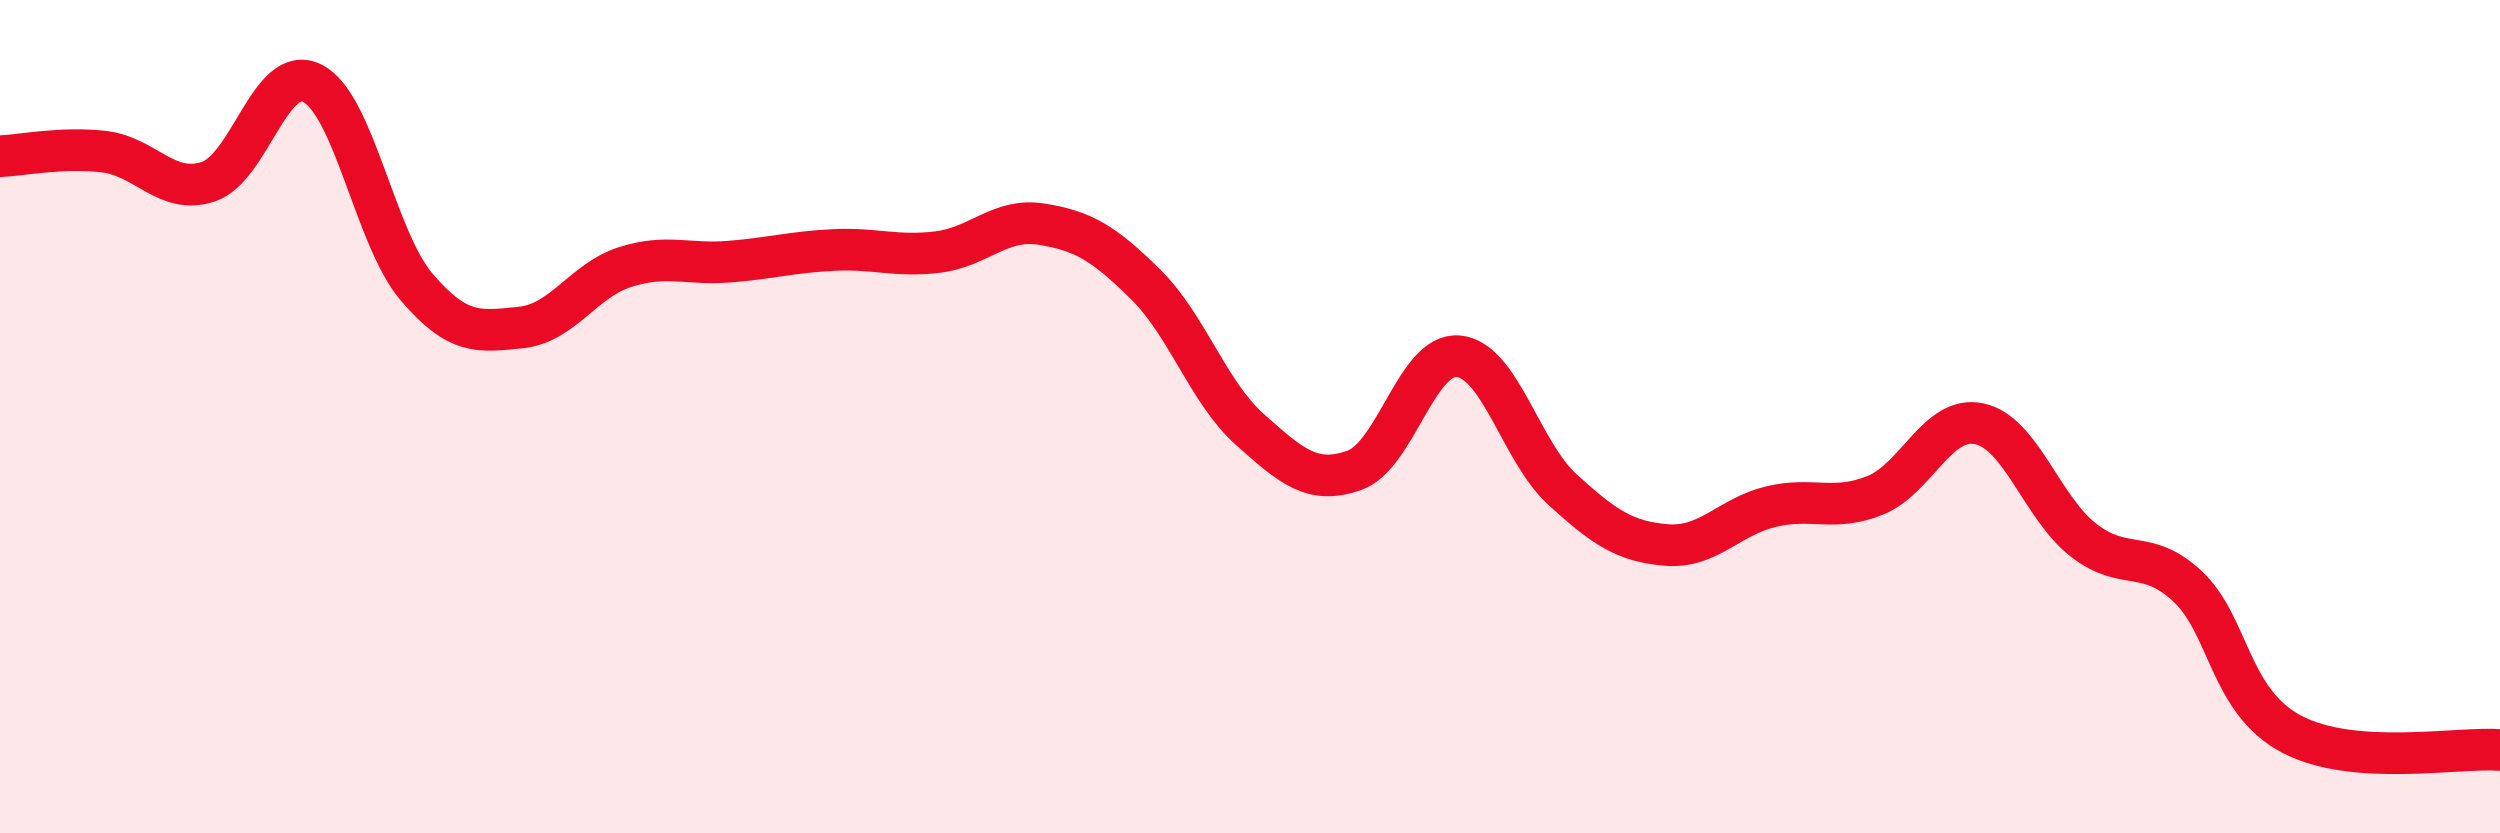
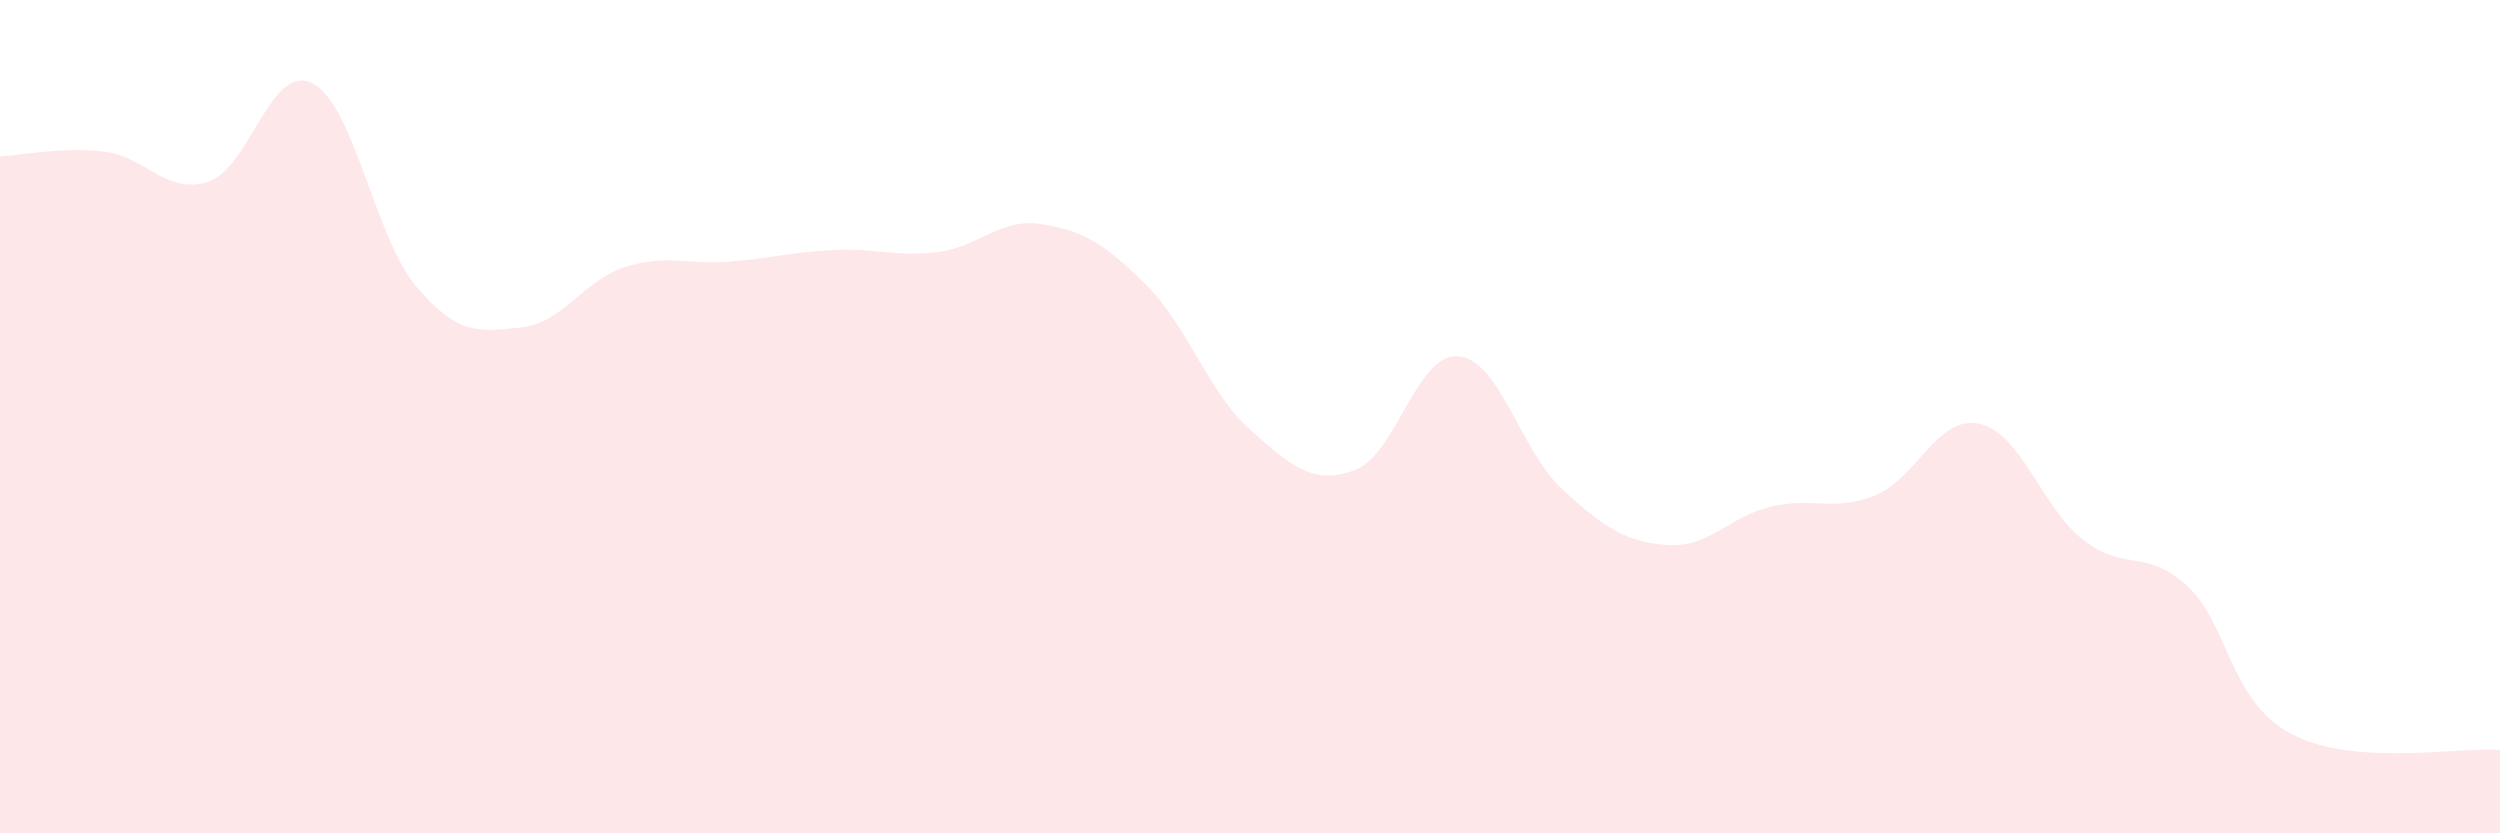
<svg xmlns="http://www.w3.org/2000/svg" width="60" height="20" viewBox="0 0 60 20">
  <path d="M 0,3.75 C 0.5,3.73 1.5,3.52 2.5,3.64 C 3.5,3.76 4,4.69 5,4.36 C 6,4.03 6.5,1.49 7.5,2 C 8.5,2.51 9,5.72 10,6.89 C 11,8.06 11.5,7.96 12.5,7.86 C 13.5,7.76 14,6.73 15,6.41 C 16,6.09 16.5,6.36 17.5,6.28 C 18.5,6.2 19,6.05 20,6 C 21,5.95 21.5,6.17 22.5,6.05 C 23.5,5.93 24,5.22 25,5.38 C 26,5.54 26.5,5.84 27.5,6.83 C 28.5,7.82 29,9.42 30,10.31 C 31,11.2 31.5,11.64 32.5,11.29 C 33.5,10.94 34,8.46 35,8.55 C 36,8.64 36.5,10.84 37.5,11.75 C 38.5,12.66 39,13 40,13.08 C 41,13.16 41.5,12.4 42.5,12.16 C 43.5,11.92 44,12.29 45,11.89 C 46,11.49 46.5,9.96 47.5,10.17 C 48.5,10.38 49,12.18 50,12.96 C 51,13.74 51.5,13.14 52.5,14.07 C 53.5,15 53.5,16.83 55,17.62 C 56.5,18.41 59,17.92 60,18L60 20L0 20Z" fill="#EB0A25" opacity="0.1" stroke-linecap="round" stroke-linejoin="round" />
-   <path d="M 0,3.75 C 0.5,3.73 1.5,3.52 2.5,3.64 C 3.5,3.76 4,4.69 5,4.36 C 6,4.03 6.5,1.49 7.5,2 C 8.5,2.51 9,5.72 10,6.89 C 11,8.06 11.5,7.96 12.5,7.86 C 13.5,7.76 14,6.73 15,6.41 C 16,6.09 16.5,6.36 17.5,6.28 C 18.5,6.2 19,6.05 20,6 C 21,5.95 21.5,6.17 22.5,6.05 C 23.5,5.93 24,5.22 25,5.38 C 26,5.54 26.5,5.84 27.5,6.83 C 28.5,7.82 29,9.42 30,10.31 C 31,11.2 31.5,11.64 32.5,11.29 C 33.5,10.94 34,8.46 35,8.55 C 36,8.64 36.5,10.84 37.5,11.75 C 38.5,12.66 39,13 40,13.08 C 41,13.16 41.5,12.4 42.5,12.16 C 43.5,11.92 44,12.29 45,11.89 C 46,11.49 46.5,9.96 47.5,10.17 C 48.5,10.38 49,12.18 50,12.96 C 51,13.74 51.5,13.14 52.5,14.07 C 53.5,15 53.5,16.83 55,17.62 C 56.5,18.41 59,17.92 60,18" stroke="#EB0A25" stroke-width="1" fill="none" stroke-linecap="round" stroke-linejoin="round" />
</svg>